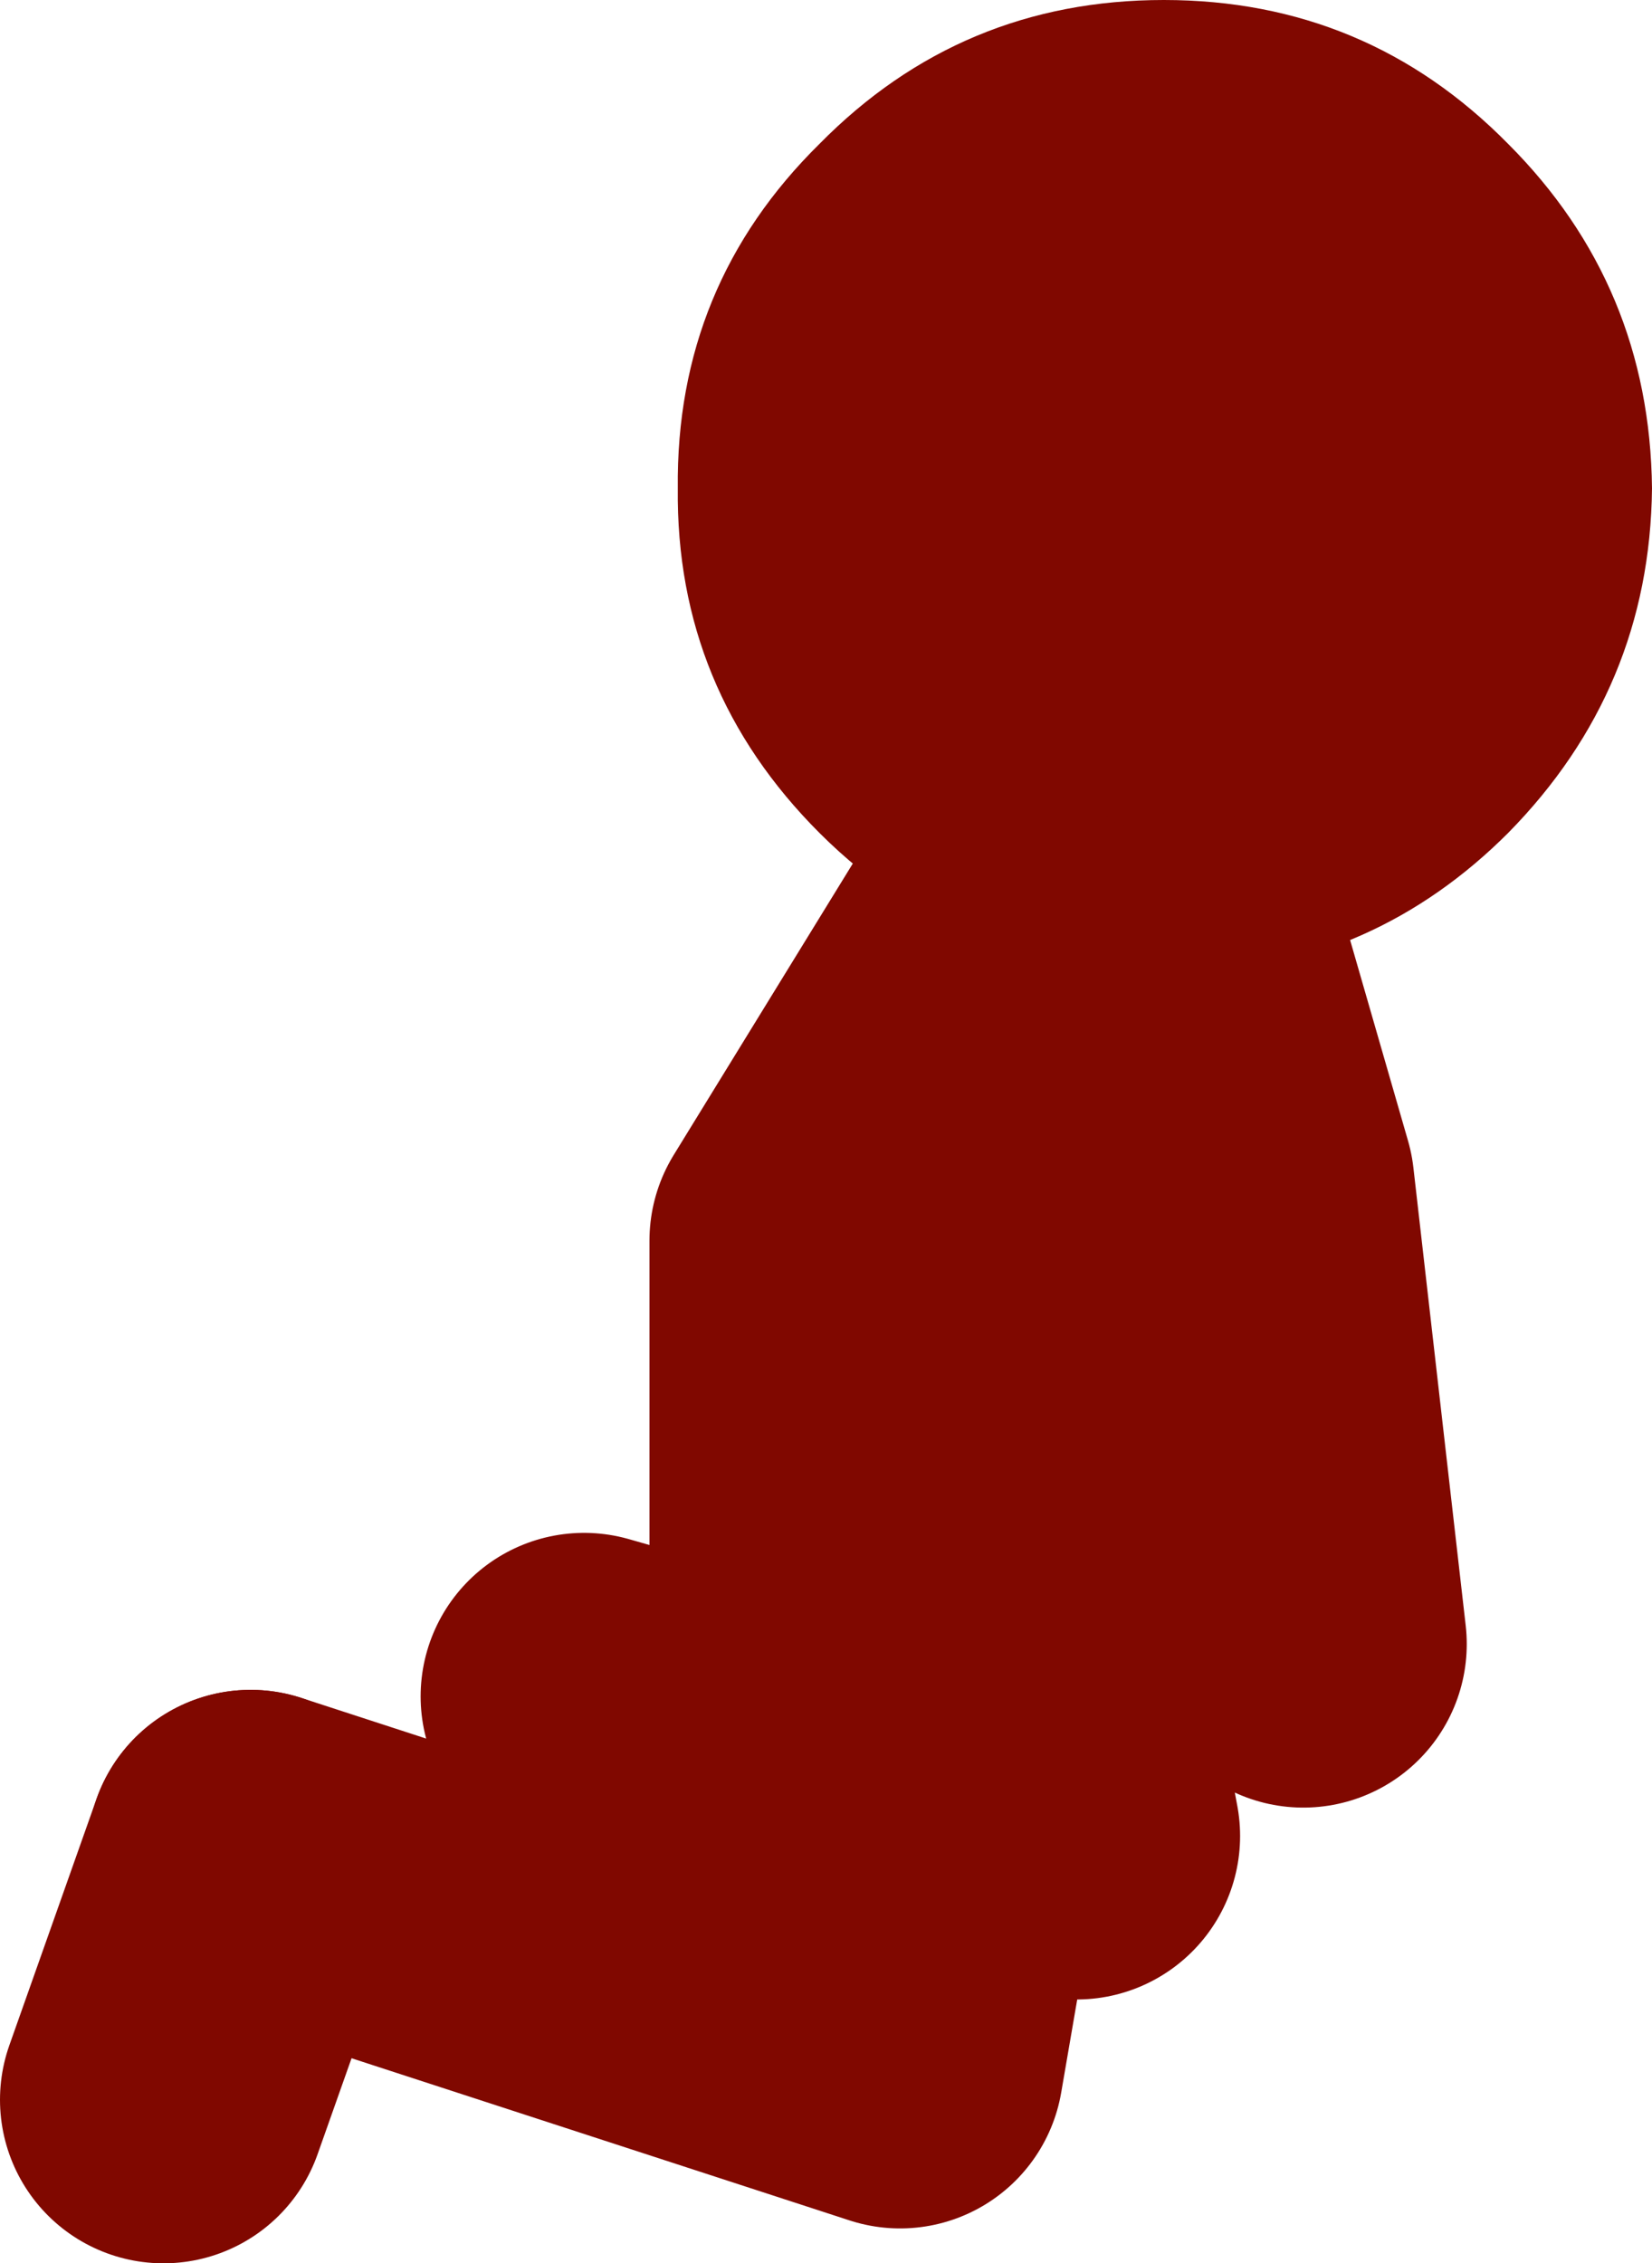
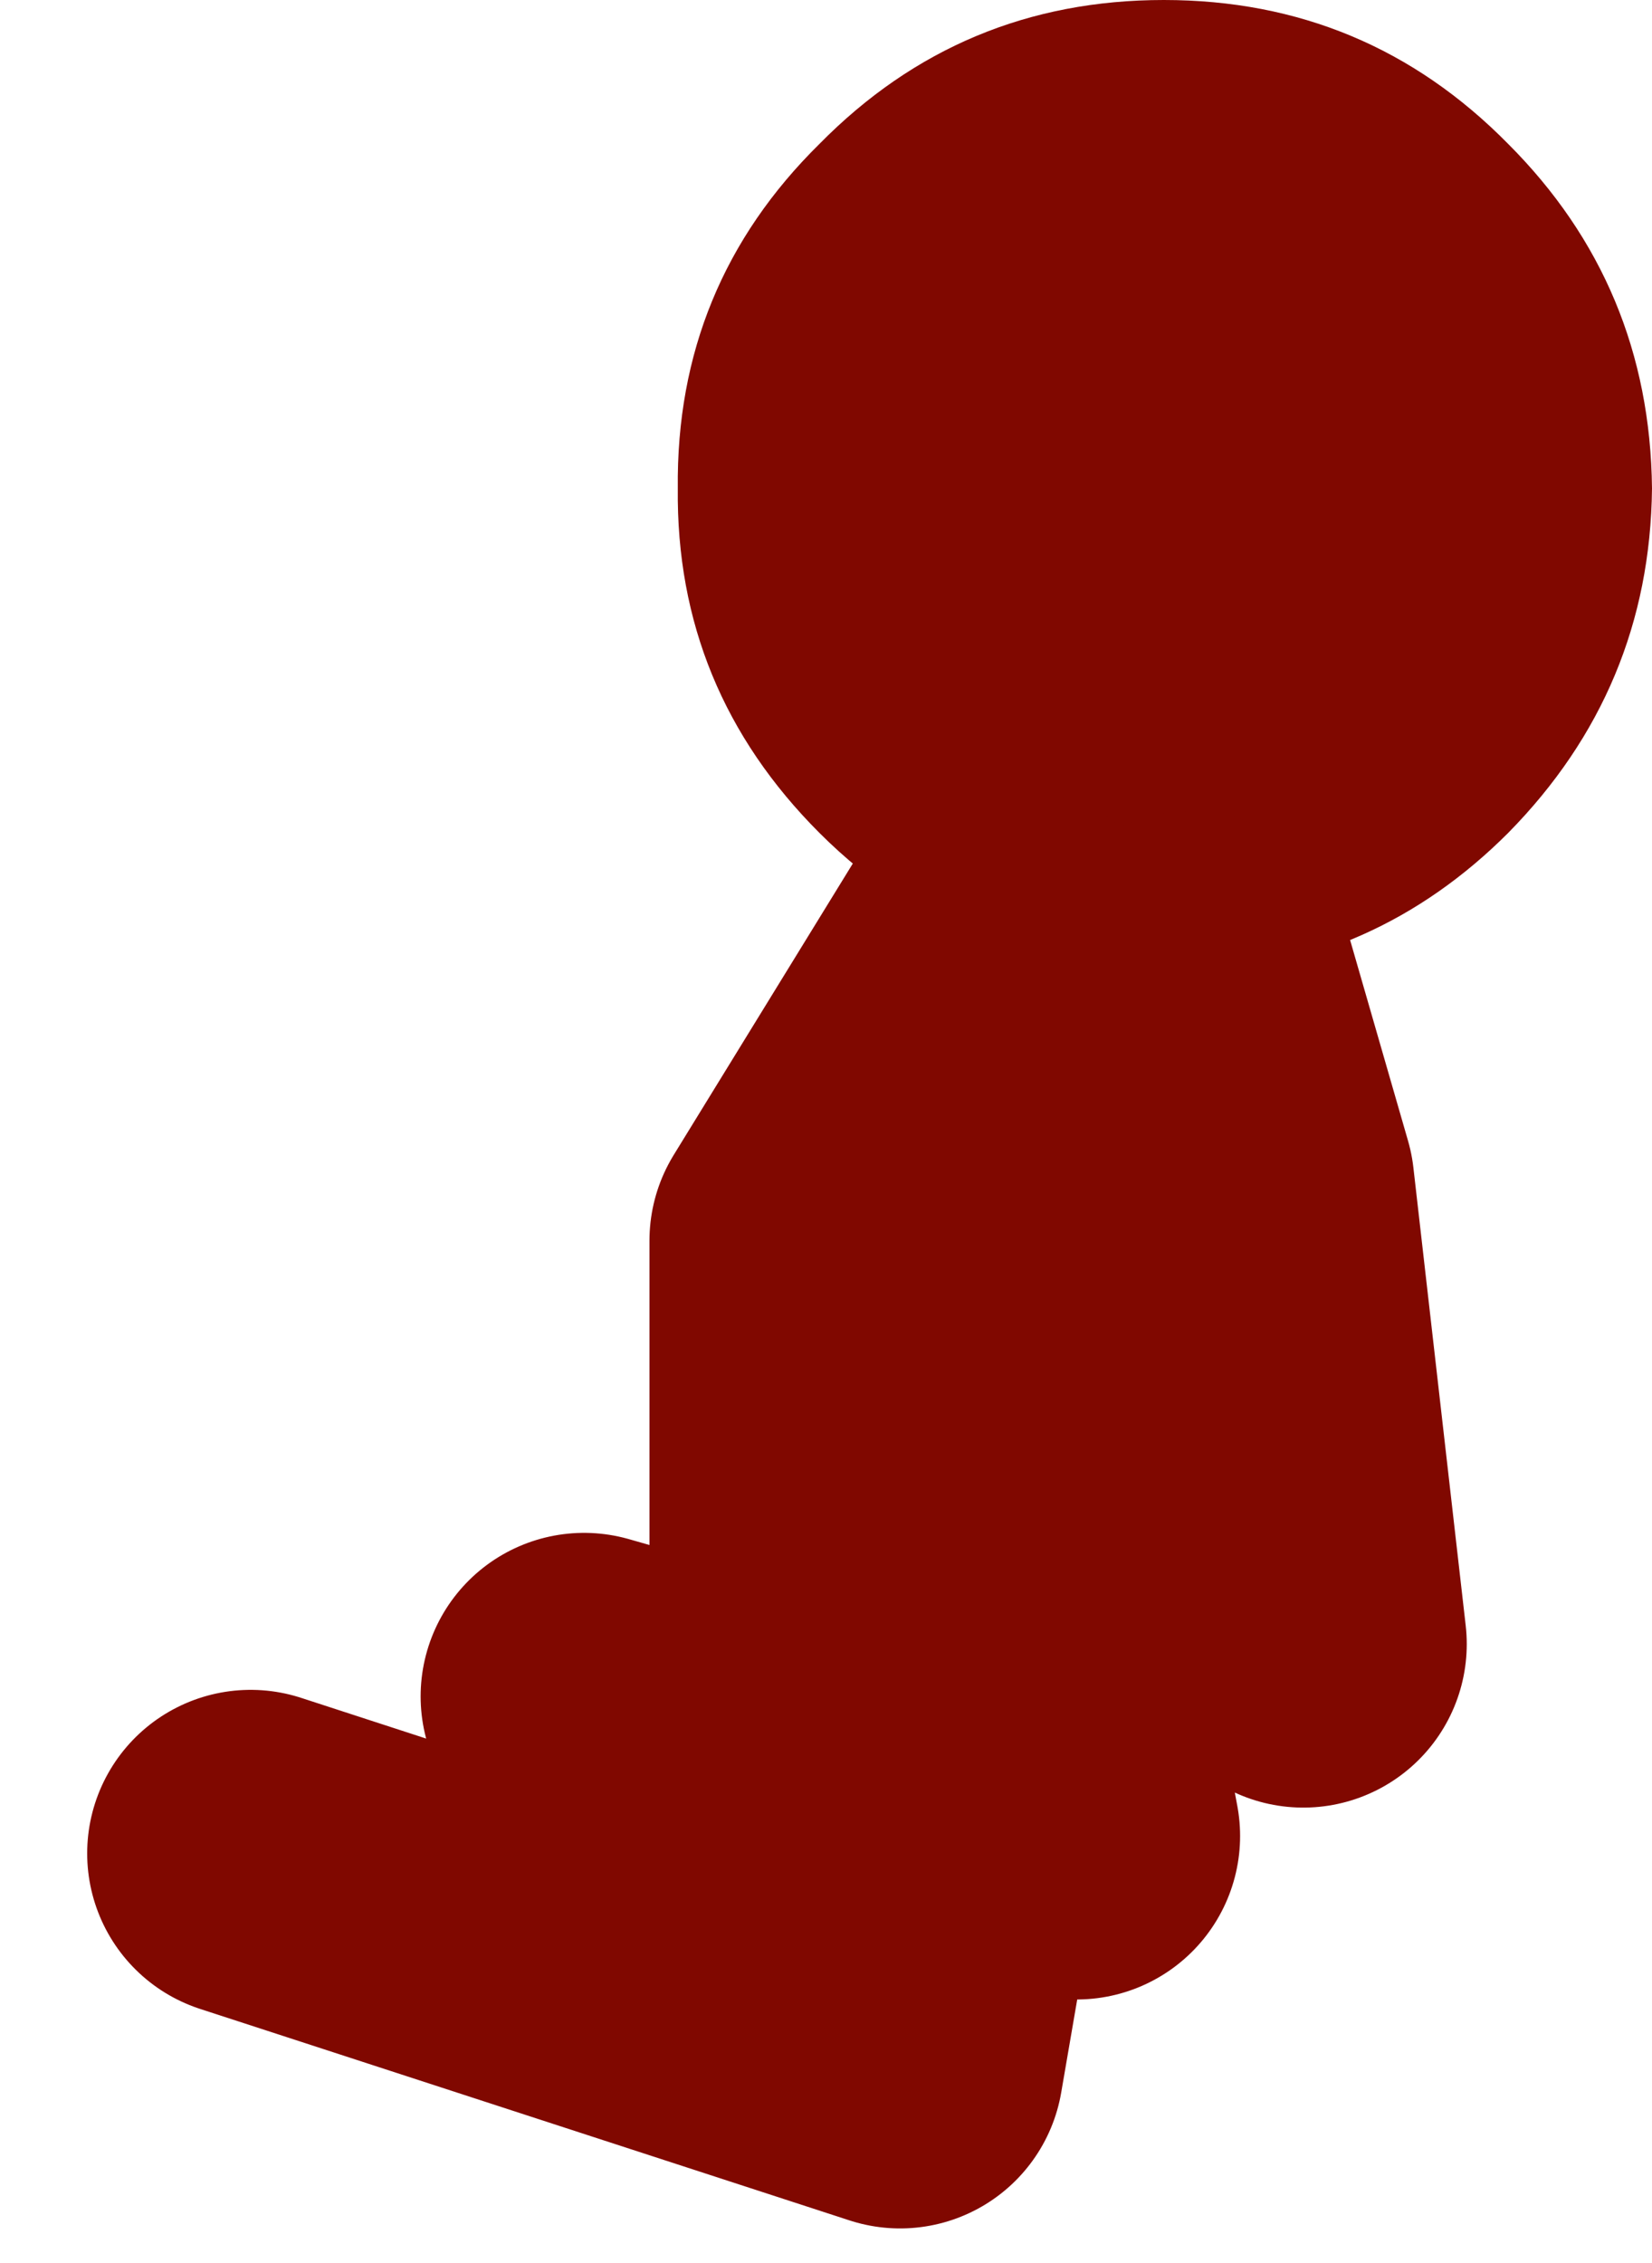
<svg xmlns="http://www.w3.org/2000/svg" height="51.9px" width="37.9px">
  <g transform="matrix(1.0, 0.0, 0.0, 1.0, 80.25, -0.1)">
    <path d="M-57.45 21.8 Q-59.7 20.95 -61.45 19.2 -64.75 15.9 -64.7 11.3 -64.75 6.65 -61.45 3.4 -58.2 0.1 -53.55 0.1 -48.9 0.1 -45.65 3.4 -42.4 6.65 -42.35 11.3 -42.4 15.9 -45.65 19.2 -48.7 22.25 -52.95 22.45 L-53.55 22.45 -56.85 22.0 -57.45 21.8" fill="#800800" fill-rule="evenodd" stroke="none" />
    <path d="M-52.95 22.45 L-51.55 27.3 -50.35 37.8 M-56.85 22.0 L-57.6 32.55 M-57.45 21.8 L-61.6 28.55 -61.6 40.5 -58.55 41.35 -57.2 33.35 -55.55 42.2 -58.55 41.35 -59.6 47.45 -74.5 42.6 M-61.6 42.6 L-61.6 40.5 -66.85 39.0" fill="none" stroke="#800800" stroke-linecap="round" stroke-linejoin="round" stroke-width="7.5" />
-     <path d="M-74.5 42.6 L-76.5 48.25" fill="none" stroke="#800800" stroke-linecap="round" stroke-linejoin="round" stroke-width="7.5" />
  </g>
</svg>